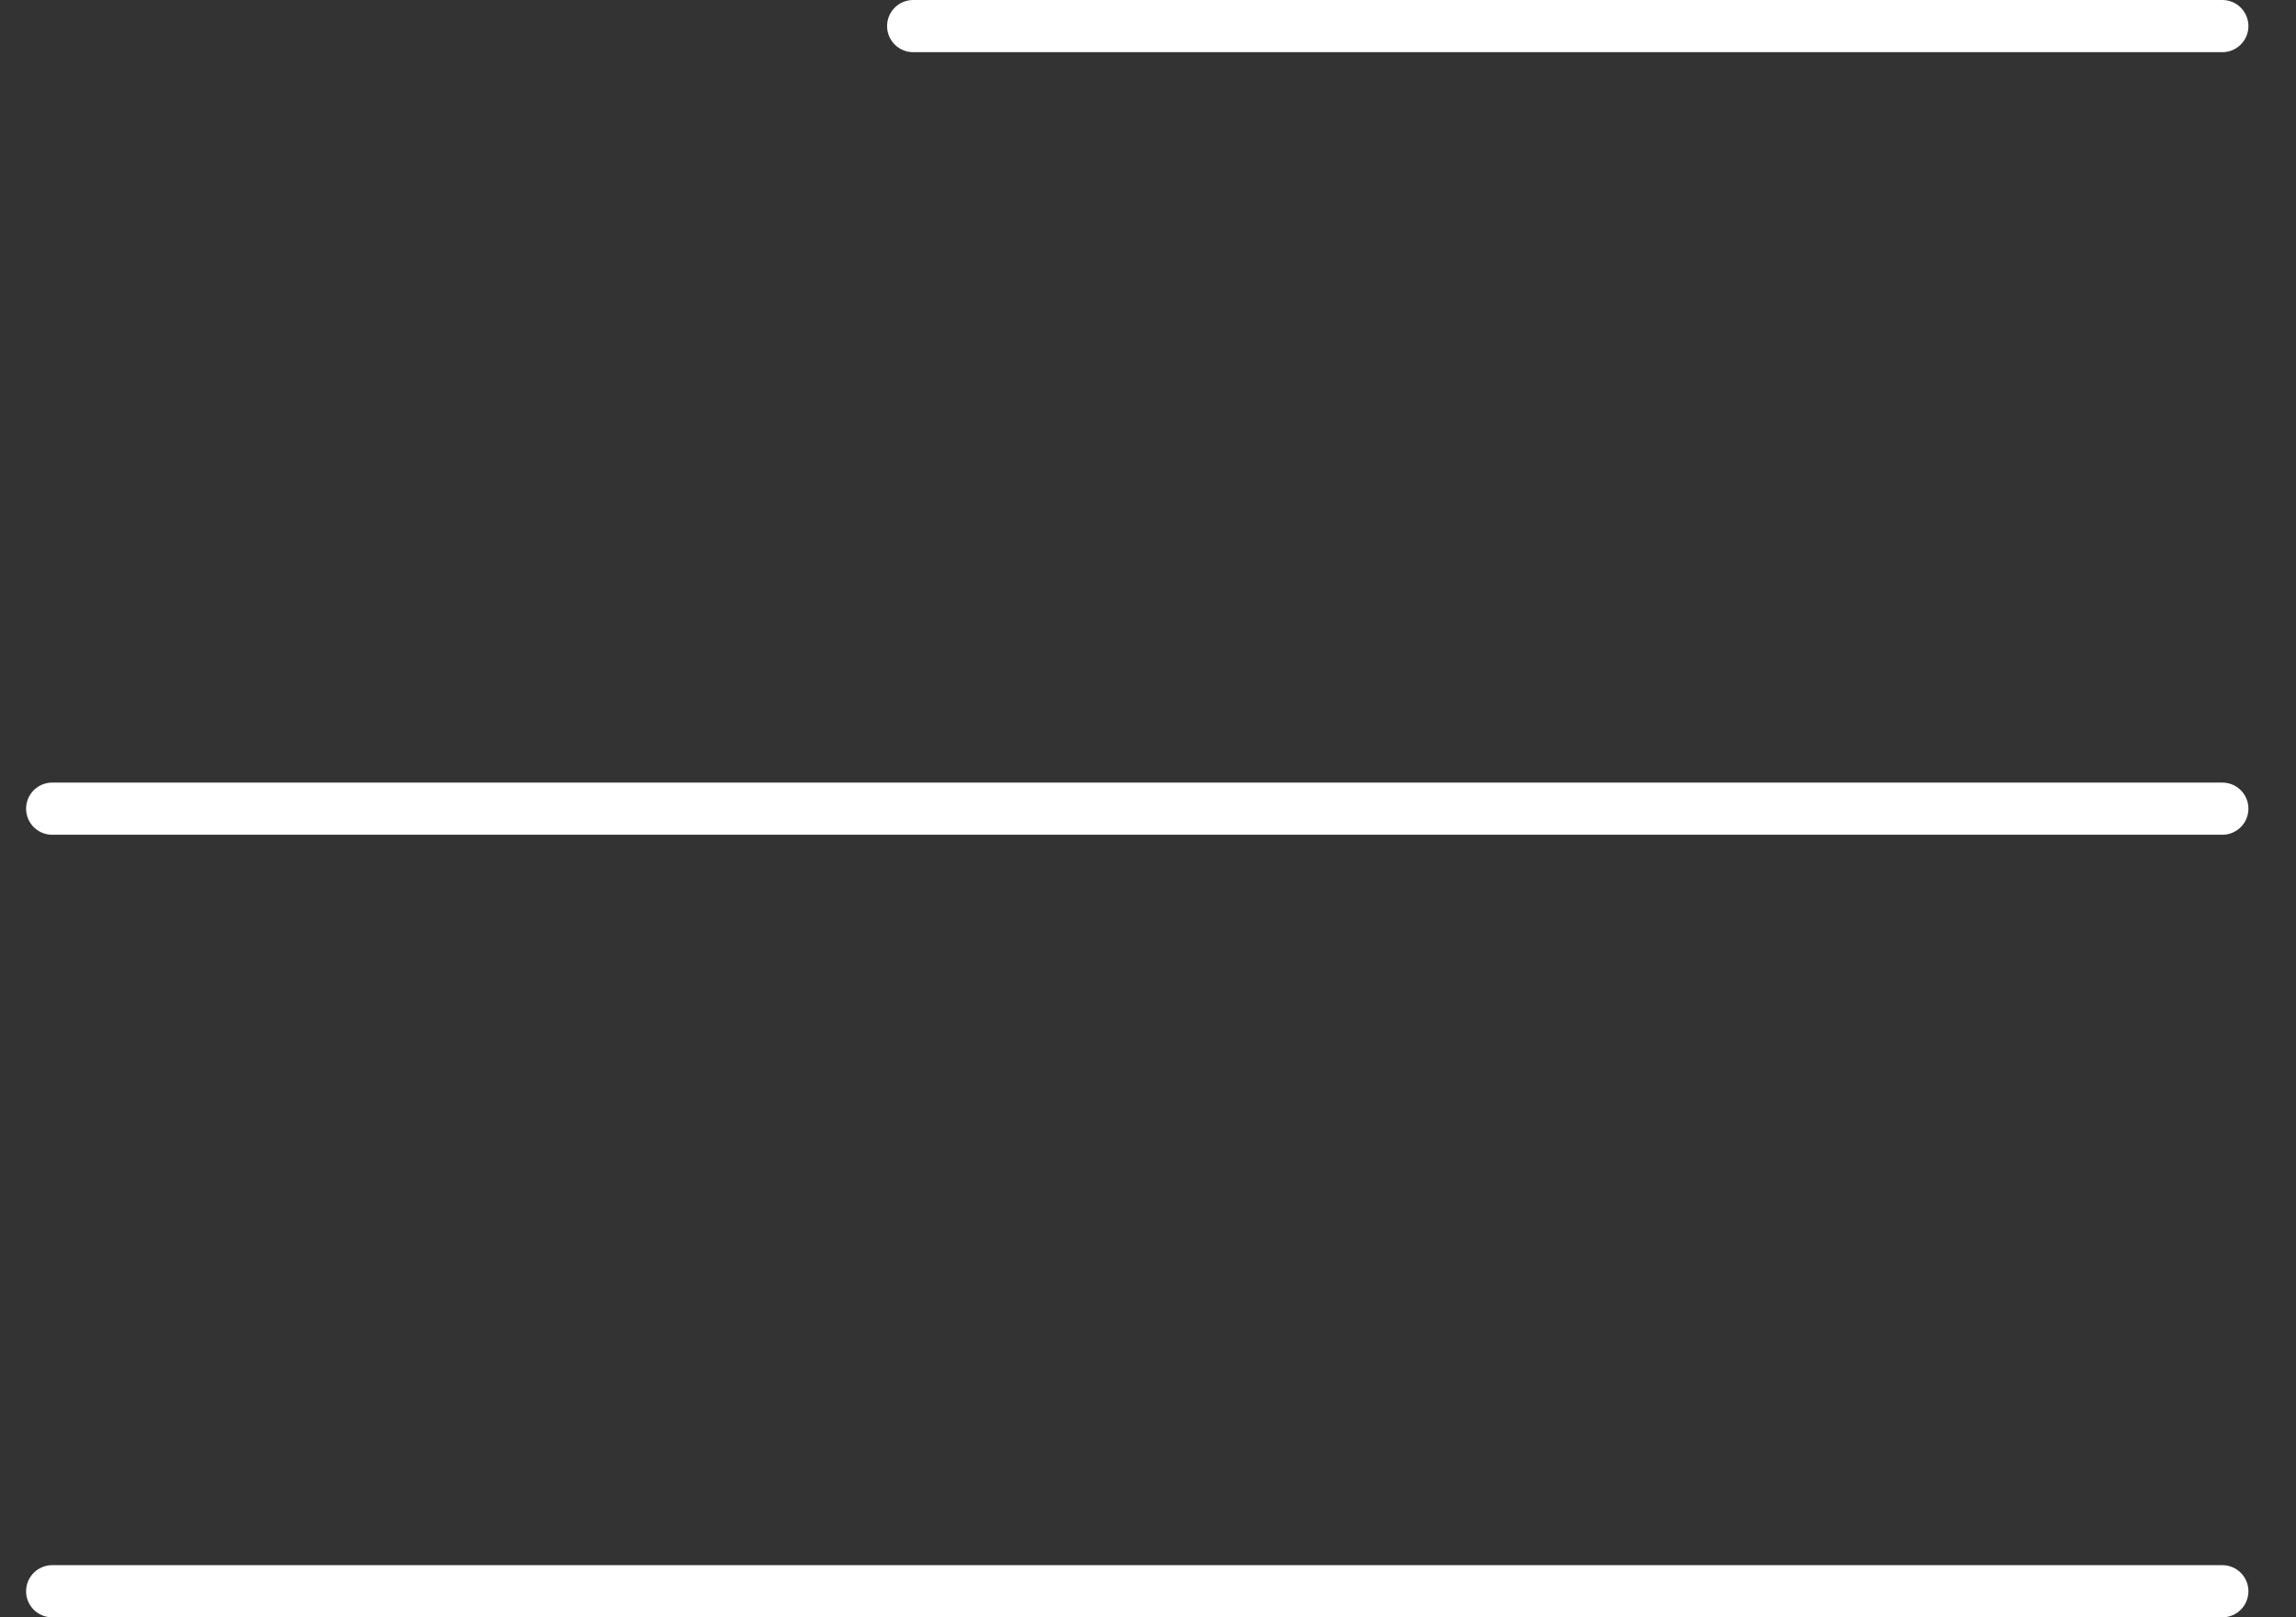
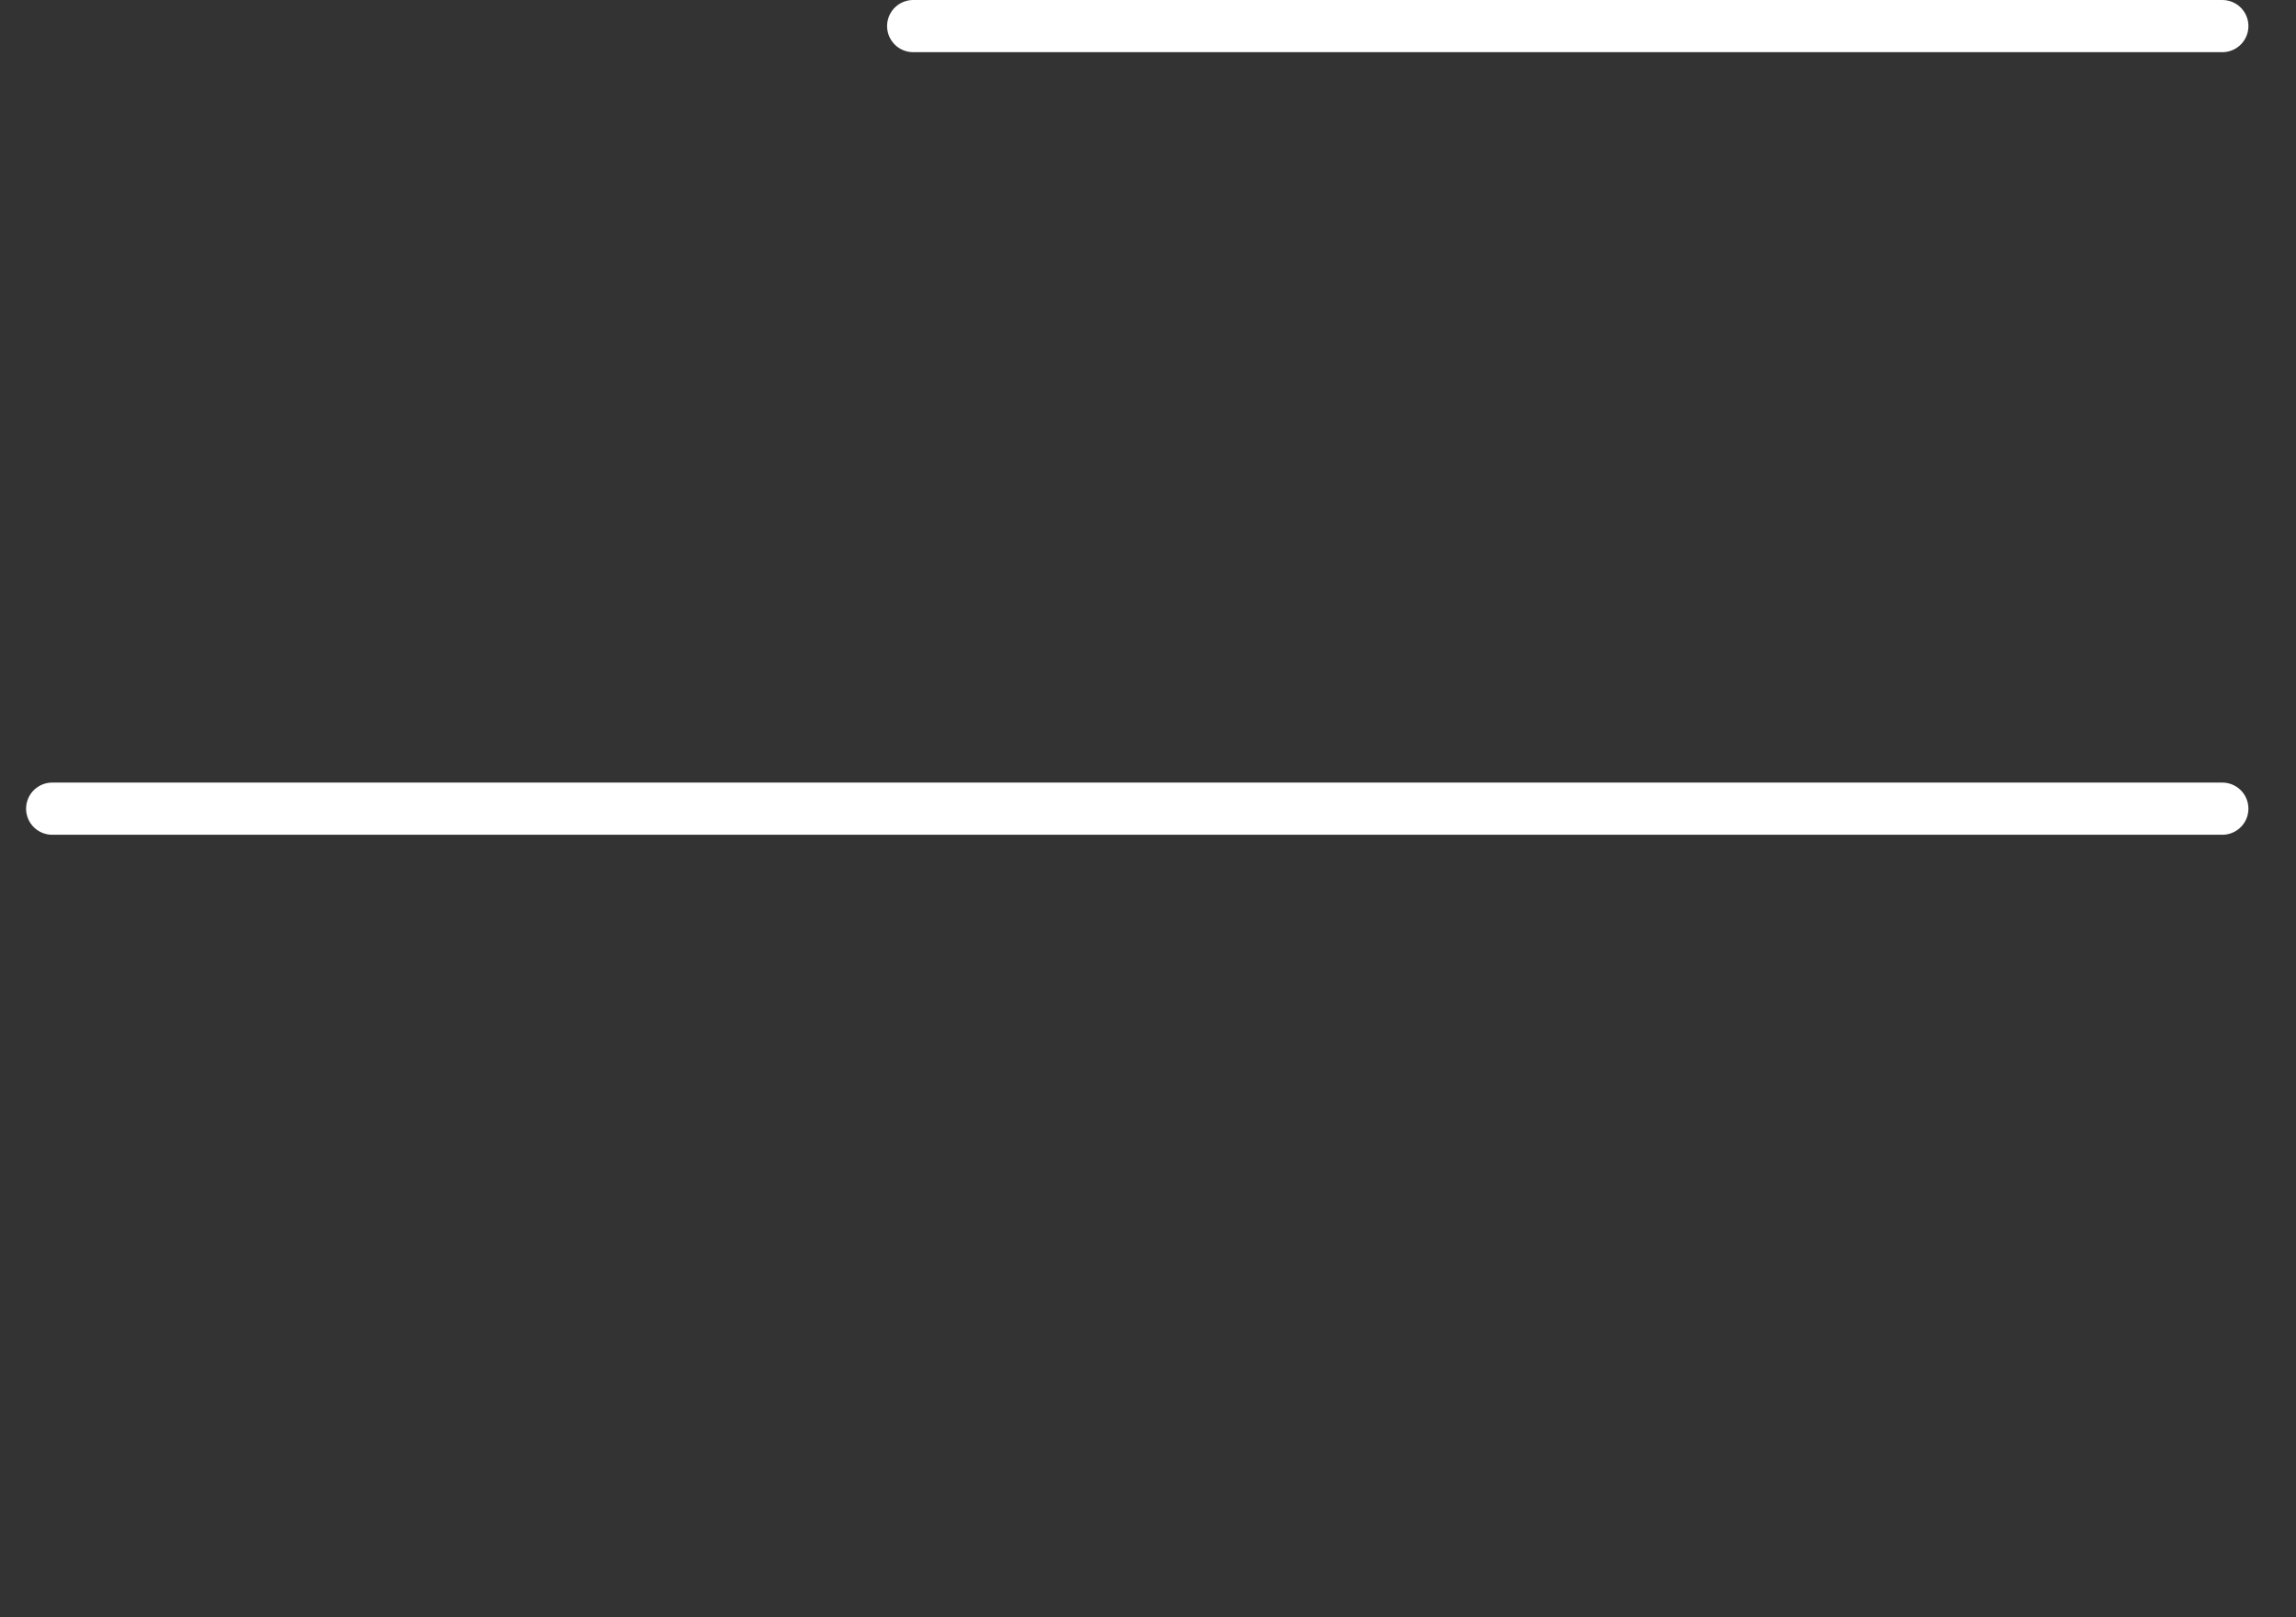
<svg xmlns="http://www.w3.org/2000/svg" width="44px" height="31px" viewBox="0 0 44 31" version="1.1">
  <rect x="0" y="0" width="44" height="31" fill="#333333" stroke="none" />
  <title>Group 9</title>
  <desc>Created with Sketch.</desc>
  <defs />
  <g id="Symbols" stroke="none" stroke-width="1" fill="none" fill-rule="evenodd" stroke-linecap="round" stroke-linejoin="round">
    <g id="menu/burger" transform="translate(1, 0)" stroke="#FFFFFF">
      <g id="Group-9">
        <path d="M16.5,0.5 L41.588,0.5" id="Path-4" />
        <path d="M-5.68434189e-14,15.5 L41.588,15.5" id="Path-4-Copy" />
-         <path d="M-5.68434189e-14,30.5 L41.588,30.5" id="Path-4-Copy-2" />
      </g>
    </g>
  </g>
</svg>